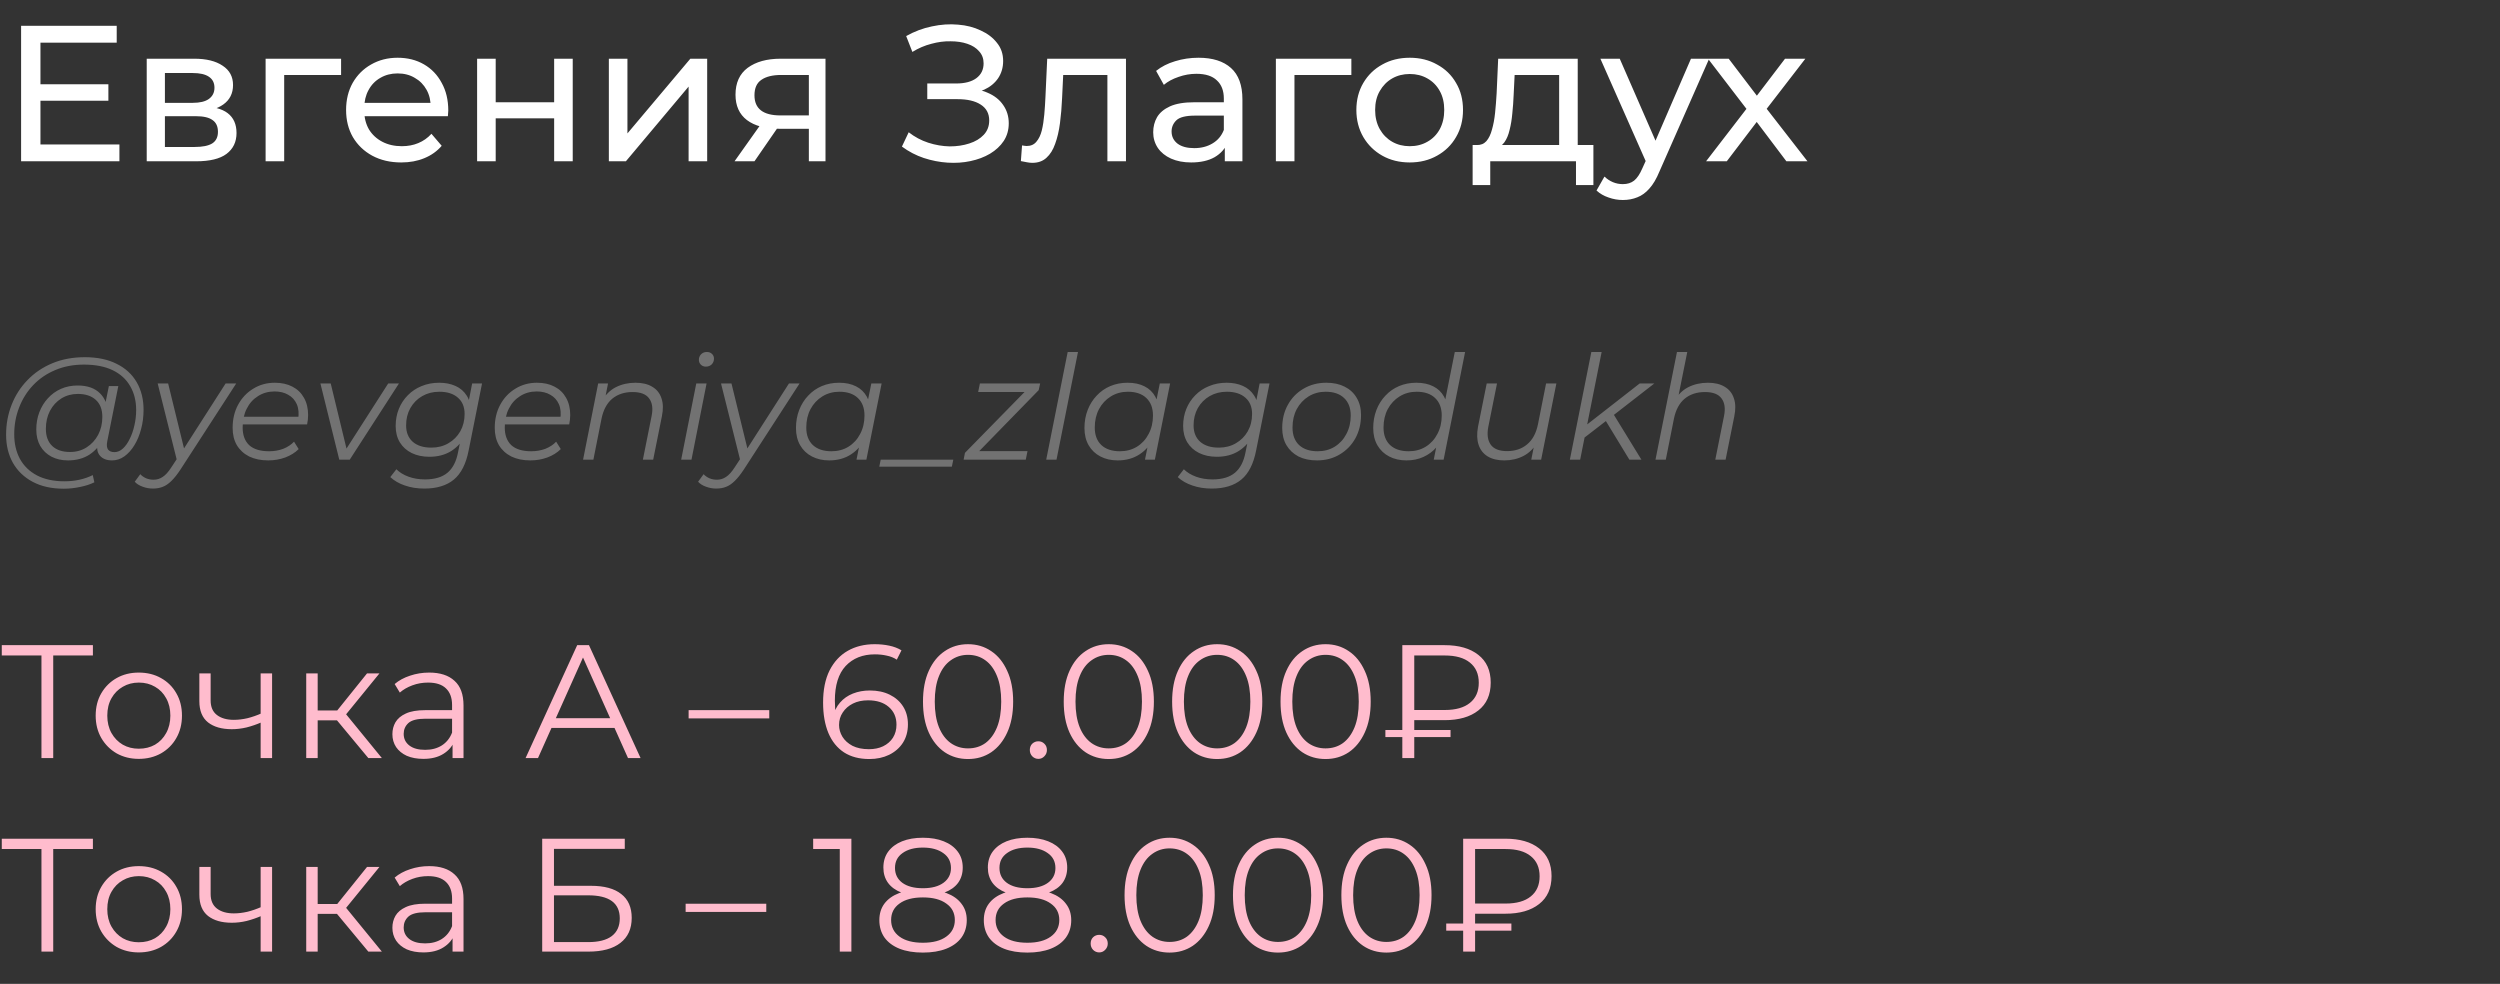
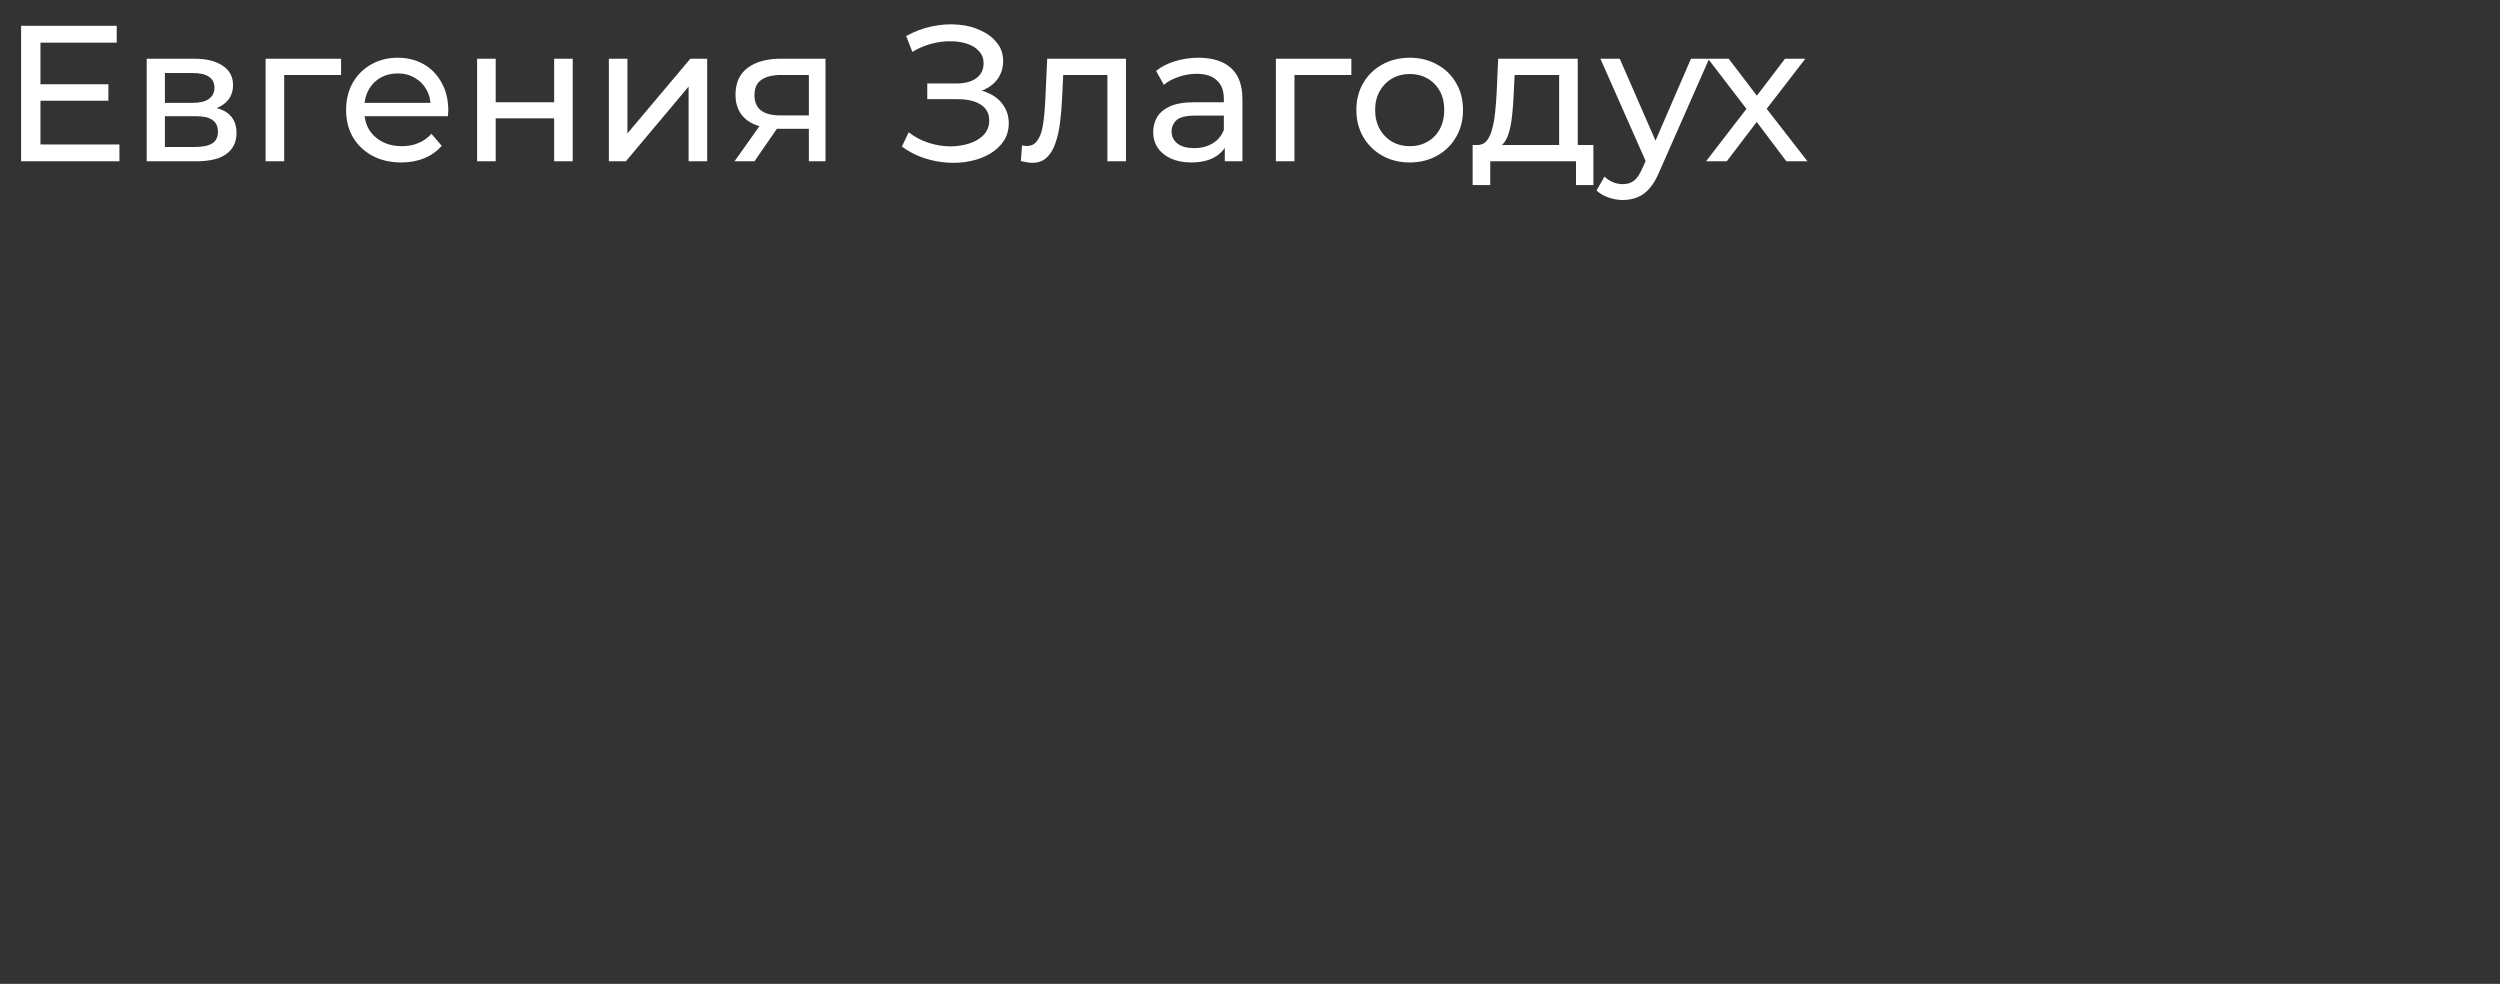
<svg xmlns="http://www.w3.org/2000/svg" width="310" height="122" viewBox="0 0 310 122" fill="none">
  <rect x="0" y="0" width="310" height="122" fill="#333333" stroke="none" />
  <path d="M4.8 10.448H13.44V12.488H4.8V10.448ZM5.016 17.912H14.808V20H2.616V3.2H14.472V5.288H5.016V17.912ZM18.193 20V7.28H24.097C25.585 7.28 26.753 7.568 27.601 8.144C28.465 8.704 28.897 9.504 28.897 10.544C28.897 11.584 28.489 12.392 27.673 12.968C26.873 13.528 25.809 13.808 24.481 13.808L24.841 13.184C26.361 13.184 27.489 13.464 28.225 14.024C28.961 14.584 29.329 15.408 29.329 16.496C29.329 17.6 28.913 18.464 28.081 19.088C27.265 19.696 26.009 20 24.313 20H18.193ZM20.449 18.224H24.145C25.105 18.224 25.825 18.08 26.305 17.792C26.785 17.488 27.025 17.008 27.025 16.352C27.025 15.68 26.801 15.192 26.353 14.888C25.921 14.568 25.233 14.408 24.289 14.408H20.449V18.224ZM20.449 12.752H23.905C24.785 12.752 25.449 12.592 25.897 12.272C26.361 11.936 26.593 11.472 26.593 10.88C26.593 10.272 26.361 9.816 25.897 9.512C25.449 9.208 24.785 9.056 23.905 9.056H20.449V12.752ZM32.935 20V7.28H42.295V9.296H34.687L35.239 8.768V20H32.935ZM49.755 20.144C48.395 20.144 47.195 19.864 46.155 19.304C45.131 18.744 44.331 17.976 43.755 17C43.195 16.024 42.915 14.904 42.915 13.64C42.915 12.376 43.187 11.256 43.731 10.28C44.291 9.304 45.051 8.544 46.011 8C46.987 7.44 48.083 7.16 49.299 7.16C50.531 7.16 51.619 7.432 52.563 7.976C53.507 8.52 54.243 9.288 54.771 10.28C55.315 11.256 55.587 12.4 55.587 13.712C55.587 13.808 55.579 13.92 55.563 14.048C55.563 14.176 55.555 14.296 55.539 14.408H44.715V12.752H54.339L53.403 13.328C53.419 12.512 53.251 11.784 52.899 11.144C52.547 10.504 52.059 10.008 51.435 9.656C50.827 9.288 50.115 9.104 49.299 9.104C48.499 9.104 47.787 9.288 47.163 9.656C46.539 10.008 46.051 10.512 45.699 11.168C45.347 11.808 45.171 12.544 45.171 13.376V13.76C45.171 14.608 45.363 15.368 45.747 16.04C46.147 16.696 46.699 17.208 47.403 17.576C48.107 17.944 48.915 18.128 49.827 18.128C50.579 18.128 51.259 18 51.867 17.744C52.491 17.488 53.035 17.104 53.499 16.592L54.771 18.08C54.195 18.752 53.475 19.264 52.611 19.616C51.763 19.968 50.811 20.144 49.755 20.144ZM59.162 20V7.28H61.466V12.68H68.714V7.28H71.018V20H68.714V14.672H61.466V20H59.162ZM75.498 20V7.28H77.802V16.544L85.602 7.28H87.69V20H85.386V10.736L77.61 20H75.498ZM100.298 20V15.536L100.658 15.968H96.602C94.906 15.968 93.578 15.608 92.618 14.888C91.674 14.168 91.202 13.12 91.202 11.744C91.202 10.272 91.706 9.16 92.714 8.408C93.738 7.656 95.098 7.28 96.794 7.28H102.362V20H100.298ZM91.082 20L94.538 15.128H96.914L93.554 20H91.082ZM100.298 14.816V8.648L100.658 9.296H96.866C95.81 9.296 94.994 9.496 94.418 9.896C93.842 10.28 93.554 10.92 93.554 11.816C93.554 13.48 94.626 14.312 96.77 14.312H100.658L100.298 14.816ZM111.838 18.176L112.678 16.4C113.414 16.976 114.222 17.408 115.102 17.696C115.998 17.984 116.886 18.136 117.766 18.152C118.646 18.152 119.454 18.032 120.19 17.792C120.942 17.552 121.542 17.192 121.99 16.712C122.438 16.232 122.662 15.64 122.662 14.936C122.662 14.072 122.31 13.416 121.606 12.968C120.918 12.52 119.958 12.296 118.726 12.296H114.982V10.352H118.558C119.63 10.352 120.462 10.136 121.054 9.704C121.662 9.256 121.966 8.64 121.966 7.856C121.966 7.264 121.782 6.768 121.414 6.368C121.062 5.952 120.574 5.64 119.95 5.432C119.342 5.224 118.646 5.12 117.862 5.12C117.094 5.104 116.302 5.208 115.486 5.432C114.67 5.64 113.886 5.976 113.134 6.44L112.366 4.472C113.39 3.896 114.454 3.496 115.558 3.272C116.678 3.032 117.758 2.96 118.798 3.056C119.838 3.136 120.774 3.376 121.606 3.776C122.454 4.16 123.126 4.672 123.622 5.312C124.134 5.936 124.39 6.688 124.39 7.568C124.39 8.368 124.182 9.08 123.766 9.704C123.35 10.312 122.774 10.784 122.038 11.12C121.302 11.44 120.446 11.6 119.47 11.6L119.566 10.952C120.686 10.952 121.654 11.136 122.47 11.504C123.302 11.856 123.942 12.36 124.39 13.016C124.854 13.672 125.086 14.432 125.086 15.296C125.086 16.112 124.878 16.84 124.462 17.48C124.046 18.104 123.478 18.632 122.758 19.064C122.054 19.48 121.246 19.784 120.334 19.976C119.438 20.168 118.494 20.232 117.502 20.168C116.51 20.104 115.526 19.912 114.55 19.592C113.59 19.272 112.686 18.8 111.838 18.176ZM126.589 19.976L126.733 18.032C126.845 18.048 126.949 18.064 127.045 18.08C127.141 18.096 127.229 18.104 127.309 18.104C127.821 18.104 128.221 17.928 128.509 17.576C128.813 17.224 129.037 16.76 129.181 16.184C129.325 15.592 129.429 14.928 129.493 14.192C129.557 13.456 129.605 12.72 129.637 11.984L129.853 7.28H139.621V20H137.317V8.624L137.869 9.296H131.341L131.869 8.6L131.701 12.128C131.653 13.248 131.565 14.296 131.437 15.272C131.309 16.248 131.109 17.104 130.837 17.84C130.581 18.576 130.221 19.152 129.757 19.568C129.309 19.984 128.725 20.192 128.005 20.192C127.797 20.192 127.573 20.168 127.333 20.12C127.109 20.088 126.861 20.04 126.589 19.976ZM151.876 20V17.312L151.756 16.808V12.224C151.756 11.248 151.468 10.496 150.892 9.968C150.332 9.424 149.484 9.152 148.348 9.152C147.596 9.152 146.86 9.28 146.14 9.536C145.42 9.776 144.812 10.104 144.316 10.52L143.356 8.792C144.012 8.264 144.796 7.864 145.708 7.592C146.636 7.304 147.604 7.16 148.612 7.16C150.356 7.16 151.7 7.584 152.644 8.432C153.588 9.28 154.06 10.576 154.06 12.32V20H151.876ZM147.7 20.144C146.756 20.144 145.924 19.984 145.204 19.664C144.5 19.344 143.956 18.904 143.572 18.344C143.188 17.768 142.996 17.12 142.996 16.4C142.996 15.712 143.156 15.088 143.476 14.528C143.812 13.968 144.348 13.52 145.084 13.184C145.836 12.848 146.844 12.68 148.108 12.68H152.14V14.336H148.204C147.052 14.336 146.276 14.528 145.876 14.912C145.476 15.296 145.276 15.76 145.276 16.304C145.276 16.928 145.524 17.432 146.02 17.816C146.516 18.184 147.204 18.368 148.084 18.368C148.948 18.368 149.7 18.176 150.34 17.792C150.996 17.408 151.468 16.848 151.756 16.112L152.212 17.696C151.908 18.448 151.372 19.048 150.604 19.496C149.836 19.928 148.868 20.144 147.7 20.144ZM158.209 20V7.28H167.569V9.296H159.961L160.513 8.768V20H158.209ZM174.813 20.144C173.533 20.144 172.397 19.864 171.405 19.304C170.413 18.744 169.629 17.976 169.053 17C168.477 16.008 168.189 14.888 168.189 13.64C168.189 12.376 168.477 11.256 169.053 10.28C169.629 9.304 170.413 8.544 171.405 8C172.397 7.44 173.533 7.16 174.813 7.16C176.077 7.16 177.205 7.44 178.197 8C179.205 8.544 179.989 9.304 180.549 10.28C181.125 11.24 181.413 12.36 181.413 13.64C181.413 14.904 181.125 16.024 180.549 17C179.989 17.976 179.205 18.744 178.197 19.304C177.205 19.864 176.077 20.144 174.813 20.144ZM174.813 18.128C175.629 18.128 176.357 17.944 176.997 17.576C177.653 17.208 178.165 16.688 178.533 16.016C178.901 15.328 179.085 14.536 179.085 13.64C179.085 12.728 178.901 11.944 178.533 11.288C178.165 10.616 177.653 10.096 176.997 9.728C176.357 9.36 175.629 9.176 174.813 9.176C173.997 9.176 173.269 9.36 172.629 9.728C171.989 10.096 171.477 10.616 171.093 11.288C170.709 11.944 170.517 12.728 170.517 13.64C170.517 14.536 170.709 15.328 171.093 16.016C171.477 16.688 171.989 17.208 172.629 17.576C173.269 17.944 173.997 18.128 174.813 18.128ZM193.334 18.92V9.296H187.814L187.694 11.744C187.662 12.544 187.606 13.32 187.526 14.072C187.462 14.808 187.35 15.488 187.19 16.112C187.046 16.736 186.83 17.248 186.542 17.648C186.254 18.048 185.87 18.296 185.39 18.392L183.11 17.984C183.606 18 184.006 17.84 184.31 17.504C184.614 17.152 184.846 16.672 185.006 16.064C185.182 15.456 185.31 14.768 185.39 14C185.47 13.216 185.534 12.408 185.582 11.576L185.774 7.28H195.638V18.92H193.334ZM182.606 22.952V17.984H197.582V22.952H195.422V20H184.79V22.952H182.606ZM201.232 24.8C200.624 24.8 200.032 24.696 199.456 24.488C198.88 24.296 198.384 24.008 197.968 23.624L198.952 21.896C199.272 22.2 199.624 22.432 200.008 22.592C200.392 22.752 200.8 22.832 201.232 22.832C201.792 22.832 202.256 22.688 202.624 22.4C202.992 22.112 203.336 21.6 203.656 20.864L204.448 19.112L204.688 18.824L209.68 7.28H211.936L205.768 21.272C205.4 22.168 204.984 22.872 204.52 23.384C204.072 23.896 203.576 24.256 203.032 24.464C202.488 24.688 201.888 24.8 201.232 24.8ZM204.256 20.408L198.448 7.28H200.848L205.792 18.608L204.256 20.408ZM211.552 20L217.024 12.896L217 14.072L211.792 7.28H214.36L218.344 12.512H217.36L221.344 7.28H223.864L218.584 14.12L218.608 12.896L224.128 20H221.512L217.312 14.432L218.248 14.576L214.12 20H211.552Z" fill="white" />
-   <path d="M7.902 60.6C6.414 60.6 5.136 60.318 4.068 59.754C3 59.19 2.178 58.404 1.602 57.396C1.038 56.388 0.756 55.224 0.756 53.904C0.756 52.596 0.984 51.36 1.44 50.196C1.896 49.032 2.55 48.012 3.402 47.136C4.254 46.248 5.28 45.552 6.48 45.048C7.68 44.544 9.024 44.292 10.512 44.292C12.072 44.292 13.392 44.568 14.472 45.12C15.564 45.66 16.392 46.422 16.956 47.406C17.52 48.378 17.802 49.518 17.802 50.826C17.802 51.654 17.7 52.446 17.496 53.202C17.304 53.946 17.028 54.612 16.668 55.2C16.32 55.776 15.906 56.238 15.426 56.586C14.958 56.922 14.448 57.09 13.896 57.09C13.236 57.09 12.738 56.898 12.402 56.514C12.066 56.13 11.97 55.614 12.114 54.966L12.384 53.67L12.816 52.518L12.942 50.628L13.5 47.874H14.67L13.302 54.714C13.206 55.194 13.242 55.542 13.41 55.758C13.578 55.962 13.836 56.064 14.184 56.064C14.568 56.064 14.922 55.914 15.246 55.614C15.57 55.314 15.852 54.912 16.092 54.408C16.344 53.904 16.536 53.346 16.668 52.734C16.812 52.122 16.884 51.492 16.884 50.844C16.884 49.716 16.638 48.732 16.146 47.892C15.666 47.04 14.946 46.38 13.986 45.912C13.026 45.444 11.832 45.21 10.404 45.21C9.096 45.21 7.908 45.438 6.84 45.894C5.784 46.338 4.878 46.956 4.122 47.748C3.366 48.54 2.784 49.464 2.376 50.52C1.968 51.564 1.764 52.674 1.764 53.85C1.764 55.002 1.998 56.016 2.466 56.892C2.946 57.768 3.648 58.452 4.572 58.944C5.508 59.436 6.648 59.682 7.992 59.682C8.64 59.682 9.264 59.616 9.864 59.484C10.464 59.352 11.01 59.16 11.502 58.908L11.7 59.808C11.184 60.06 10.59 60.252 9.918 60.384C9.258 60.528 8.586 60.6 7.902 60.6ZM8.424 57.09C7.656 57.09 6.972 56.934 6.372 56.622C5.784 56.31 5.322 55.866 4.986 55.29C4.662 54.714 4.5 54.036 4.5 53.256C4.5 52.488 4.626 51.774 4.878 51.114C5.13 50.454 5.484 49.878 5.94 49.386C6.396 48.882 6.936 48.492 7.56 48.216C8.184 47.94 8.874 47.802 9.63 47.802C10.842 47.802 11.772 48.132 12.42 48.792C13.068 49.44 13.398 50.364 13.41 51.564C13.422 52.584 13.23 53.514 12.834 54.354C12.438 55.182 11.868 55.848 11.124 56.352C10.38 56.844 9.48 57.09 8.424 57.09ZM8.676 56.046C9.456 56.046 10.146 55.854 10.746 55.47C11.346 55.086 11.82 54.57 12.168 53.922C12.516 53.262 12.69 52.518 12.69 51.69C12.69 50.778 12.42 50.076 11.88 49.584C11.34 49.092 10.596 48.846 9.648 48.846C8.892 48.846 8.214 49.032 7.614 49.404C7.014 49.776 6.54 50.292 6.192 50.952C5.856 51.6 5.688 52.344 5.688 53.184C5.688 54.096 5.952 54.804 6.48 55.308C7.008 55.8 7.74 56.046 8.676 56.046ZM18.958 60.582C18.514 60.582 18.088 60.504 17.68 60.348C17.272 60.204 16.948 60 16.708 59.736L17.392 58.8C17.596 59.016 17.836 59.184 18.112 59.304C18.388 59.424 18.7 59.484 19.048 59.484C19.456 59.484 19.828 59.37 20.164 59.142C20.512 58.926 20.872 58.53 21.244 57.954L22.198 56.496L22.36 56.316L27.976 47.55H29.29L22.378 58.224C21.982 58.824 21.61 59.292 21.262 59.628C20.914 59.976 20.554 60.222 20.182 60.366C19.822 60.51 19.414 60.582 18.958 60.582ZM21.982 57.27L19.552 47.55H20.848L22.972 56.226L21.982 57.27ZM33.256 57.09C32.356 57.09 31.57 56.928 30.898 56.604C30.238 56.268 29.728 55.8 29.368 55.2C29.02 54.6 28.846 53.886 28.846 53.058C28.846 51.978 29.074 51.018 29.53 50.178C29.986 49.338 30.61 48.678 31.402 48.198C32.194 47.706 33.088 47.46 34.084 47.46C34.924 47.46 35.65 47.622 36.262 47.946C36.874 48.258 37.348 48.714 37.684 49.314C38.032 49.914 38.206 50.634 38.206 51.474C38.206 51.666 38.194 51.864 38.17 52.068C38.146 52.26 38.116 52.446 38.08 52.626H29.782L29.944 51.672H37.486L36.964 52.032C37.084 51.276 37.03 50.64 36.802 50.124C36.574 49.608 36.22 49.218 35.74 48.954C35.272 48.678 34.708 48.54 34.048 48.54C33.28 48.54 32.596 48.732 31.996 49.116C31.396 49.488 30.928 50.01 30.592 50.682C30.256 51.342 30.088 52.116 30.088 53.004C30.088 53.952 30.358 54.684 30.898 55.2C31.45 55.704 32.272 55.956 33.364 55.956C34 55.956 34.588 55.854 35.128 55.65C35.668 55.434 36.112 55.14 36.46 54.768L37.036 55.686C36.592 56.13 36.034 56.478 35.362 56.73C34.702 56.97 34 57.09 33.256 57.09ZM42.071 57L39.731 47.55H41.009L43.133 56.316H42.521L48.137 47.55H49.469L43.367 57H42.071ZM52.608 60.582C51.731 60.582 50.934 60.456 50.214 60.204C49.493 59.964 48.888 59.616 48.395 59.16L49.151 58.188C49.535 58.572 50.033 58.878 50.645 59.106C51.27 59.334 51.953 59.448 52.697 59.448C53.898 59.448 54.828 59.172 55.487 58.62C56.148 58.068 56.586 57.216 56.801 56.064L57.306 53.58L57.791 52.032L57.989 50.412L58.547 47.55H59.772L58.115 55.848C57.791 57.516 57.179 58.722 56.279 59.466C55.38 60.21 54.156 60.582 52.608 60.582ZM53.237 56.64C52.41 56.64 51.678 56.484 51.041 56.172C50.417 55.86 49.931 55.422 49.584 54.858C49.236 54.282 49.062 53.604 49.062 52.824C49.062 52.056 49.194 51.348 49.458 50.7C49.721 50.052 50.093 49.488 50.574 49.008C51.053 48.516 51.623 48.138 52.283 47.874C52.944 47.598 53.669 47.46 54.462 47.46C55.218 47.46 55.889 47.592 56.477 47.856C57.066 48.12 57.528 48.516 57.864 49.044C58.212 49.572 58.386 50.244 58.386 51.06C58.398 52.092 58.194 53.034 57.773 53.886C57.353 54.726 56.76 55.398 55.992 55.902C55.224 56.394 54.306 56.64 53.237 56.64ZM53.489 55.506C54.282 55.506 54.983 55.326 55.596 54.966C56.219 54.606 56.712 54.114 57.072 53.49C57.431 52.854 57.611 52.134 57.611 51.33C57.611 50.466 57.336 49.794 56.783 49.314C56.231 48.822 55.464 48.576 54.48 48.576C53.688 48.576 52.98 48.756 52.355 49.116C51.731 49.476 51.239 49.974 50.88 50.61C50.532 51.234 50.358 51.948 50.358 52.752C50.358 53.616 50.633 54.294 51.185 54.786C51.737 55.266 52.505 55.506 53.489 55.506ZM65.758 57.09C64.858 57.09 64.072 56.928 63.4 56.604C62.74 56.268 62.23 55.8 61.87 55.2C61.522 54.6 61.348 53.886 61.348 53.058C61.348 51.978 61.576 51.018 62.032 50.178C62.488 49.338 63.112 48.678 63.904 48.198C64.696 47.706 65.59 47.46 66.586 47.46C67.426 47.46 68.152 47.622 68.764 47.946C69.376 48.258 69.85 48.714 70.186 49.314C70.534 49.914 70.708 50.634 70.708 51.474C70.708 51.666 70.696 51.864 70.672 52.068C70.648 52.26 70.618 52.446 70.582 52.626H62.284L62.446 51.672H69.988L69.466 52.032C69.586 51.276 69.532 50.64 69.304 50.124C69.076 49.608 68.722 49.218 68.242 48.954C67.774 48.678 67.21 48.54 66.55 48.54C65.782 48.54 65.098 48.732 64.498 49.116C63.898 49.488 63.43 50.01 63.094 50.682C62.758 51.342 62.59 52.116 62.59 53.004C62.59 53.952 62.86 54.684 63.4 55.2C63.952 55.704 64.774 55.956 65.866 55.956C66.502 55.956 67.09 55.854 67.63 55.65C68.17 55.434 68.614 55.14 68.962 54.768L69.538 55.686C69.094 56.13 68.536 56.478 67.864 56.73C67.204 56.97 66.502 57.09 65.758 57.09ZM78.799 47.46C79.651 47.46 80.347 47.628 80.887 47.964C81.439 48.288 81.817 48.762 82.021 49.386C82.237 50.01 82.255 50.754 82.075 51.618L80.995 57H79.717L80.797 51.6C80.989 50.664 80.887 49.932 80.491 49.404C80.107 48.876 79.423 48.612 78.439 48.612C77.431 48.612 76.591 48.888 75.919 49.44C75.259 49.992 74.815 50.82 74.587 51.924L73.579 57H72.301L74.173 47.55H75.397L74.857 50.268L74.587 49.8C75.043 48.984 75.631 48.39 76.351 48.018C77.083 47.646 77.899 47.46 78.799 47.46ZM84.465 57L86.337 47.55H87.615L85.743 57H84.465ZM87.525 45.462C87.273 45.462 87.063 45.378 86.895 45.21C86.739 45.042 86.661 44.844 86.661 44.616C86.661 44.352 86.751 44.124 86.931 43.932C87.123 43.74 87.363 43.644 87.651 43.644C87.903 43.644 88.113 43.722 88.281 43.878C88.449 44.034 88.533 44.232 88.533 44.472C88.533 44.76 88.437 45 88.245 45.192C88.053 45.372 87.813 45.462 87.525 45.462ZM88.813 60.582C88.369 60.582 87.943 60.504 87.535 60.348C87.127 60.204 86.803 60 86.563 59.736L87.247 58.8C87.451 59.016 87.691 59.184 87.967 59.304C88.243 59.424 88.555 59.484 88.903 59.484C89.311 59.484 89.683 59.37 90.019 59.142C90.367 58.926 90.727 58.53 91.099 57.954L92.053 56.496L92.215 56.316L97.831 47.55H99.145L92.233 58.224C91.837 58.824 91.465 59.292 91.117 59.628C90.769 59.976 90.409 60.222 90.037 60.366C89.677 60.51 89.269 60.582 88.813 60.582ZM91.837 57.27L89.407 47.55H90.703L92.827 56.226L91.837 57.27ZM102.823 57.09C102.019 57.09 101.305 56.928 100.681 56.604C100.057 56.28 99.571 55.818 99.223 55.218C98.875 54.618 98.701 53.904 98.701 53.076C98.701 52.272 98.833 51.528 99.097 50.844C99.361 50.16 99.733 49.566 100.213 49.062C100.693 48.546 101.257 48.15 101.905 47.874C102.565 47.598 103.279 47.46 104.047 47.46C104.875 47.46 105.577 47.61 106.153 47.91C106.729 48.198 107.173 48.624 107.485 49.188C107.797 49.74 107.953 50.412 107.953 51.204C107.953 52.344 107.743 53.358 107.323 54.246C106.903 55.134 106.309 55.83 105.541 56.334C104.773 56.838 103.867 57.09 102.823 57.09ZM103.093 55.956C103.885 55.956 104.587 55.77 105.199 55.398C105.823 55.014 106.309 54.486 106.657 53.814C107.017 53.142 107.197 52.38 107.197 51.528C107.197 50.592 106.921 49.866 106.369 49.35C105.829 48.834 105.067 48.576 104.083 48.576C103.303 48.576 102.601 48.768 101.977 49.152C101.353 49.536 100.861 50.064 100.501 50.736C100.153 51.396 99.979 52.158 99.979 53.022C99.979 53.946 100.249 54.666 100.789 55.182C101.341 55.698 102.109 55.956 103.093 55.956ZM106.207 57L106.747 54.282L107.287 52.374L107.467 50.394L108.043 47.55H109.321L107.431 57H106.207ZM109.029 57.864L109.209 57H118.209L118.029 57.864H109.029ZM119.491 57L119.653 56.154L127.465 48.18L127.753 48.612H121.291L121.507 47.55H128.977L128.797 48.378L121.003 56.37L120.661 55.938H127.411L127.195 57H119.491ZM129.729 57L132.393 43.644H133.671L131.007 57H129.729ZM138.595 57.09C137.791 57.09 137.077 56.928 136.453 56.604C135.829 56.28 135.343 55.818 134.995 55.218C134.647 54.618 134.473 53.904 134.473 53.076C134.473 52.272 134.605 51.528 134.869 50.844C135.133 50.16 135.505 49.566 135.985 49.062C136.465 48.546 137.029 48.15 137.677 47.874C138.337 47.598 139.051 47.46 139.819 47.46C140.647 47.46 141.349 47.61 141.925 47.91C142.501 48.198 142.945 48.624 143.257 49.188C143.569 49.74 143.725 50.412 143.725 51.204C143.725 52.344 143.515 53.358 143.095 54.246C142.675 55.134 142.081 55.83 141.313 56.334C140.545 56.838 139.639 57.09 138.595 57.09ZM138.865 55.956C139.657 55.956 140.359 55.77 140.971 55.398C141.595 55.014 142.081 54.486 142.429 53.814C142.789 53.142 142.969 52.38 142.969 51.528C142.969 50.592 142.693 49.866 142.141 49.35C141.601 48.834 140.839 48.576 139.855 48.576C139.075 48.576 138.373 48.768 137.749 49.152C137.125 49.536 136.633 50.064 136.273 50.736C135.925 51.396 135.751 52.158 135.751 53.022C135.751 53.946 136.021 54.666 136.561 55.182C137.113 55.698 137.881 55.956 138.865 55.956ZM141.979 57L142.519 54.282L143.059 52.374L143.239 50.394L143.815 47.55H145.093L143.203 57H141.979ZM150.254 60.582C149.378 60.582 148.58 60.456 147.86 60.204C147.14 59.964 146.534 59.616 146.042 59.16L146.798 58.188C147.182 58.572 147.68 58.878 148.292 59.106C148.916 59.334 149.6 59.448 150.344 59.448C151.544 59.448 152.474 59.172 153.134 58.62C153.794 58.068 154.232 57.216 154.448 56.064L154.952 53.58L155.438 52.032L155.636 50.412L156.194 47.55H157.418L155.762 55.848C155.438 57.516 154.826 58.722 153.926 59.466C153.026 60.21 151.802 60.582 150.254 60.582ZM150.884 56.64C150.056 56.64 149.324 56.484 148.688 56.172C148.064 55.86 147.578 55.422 147.23 54.858C146.882 54.282 146.708 53.604 146.708 52.824C146.708 52.056 146.84 51.348 147.104 50.7C147.368 50.052 147.74 49.488 148.22 49.008C148.7 48.516 149.27 48.138 149.93 47.874C150.59 47.598 151.316 47.46 152.108 47.46C152.864 47.46 153.536 47.592 154.124 47.856C154.712 48.12 155.174 48.516 155.51 49.044C155.858 49.572 156.032 50.244 156.032 51.06C156.044 52.092 155.84 53.034 155.42 53.886C155 54.726 154.406 55.398 153.638 55.902C152.87 56.394 151.952 56.64 150.884 56.64ZM151.136 55.506C151.928 55.506 152.63 55.326 153.242 54.966C153.866 54.606 154.358 54.114 154.718 53.49C155.078 52.854 155.258 52.134 155.258 51.33C155.258 50.466 154.982 49.794 154.43 49.314C153.878 48.822 153.11 48.576 152.126 48.576C151.334 48.576 150.626 48.756 150.002 49.116C149.378 49.476 148.886 49.974 148.526 50.61C148.178 51.234 148.004 51.948 148.004 52.752C148.004 53.616 148.28 54.294 148.832 54.786C149.384 55.266 150.152 55.506 151.136 55.506ZM163.296 57.09C162.42 57.09 161.658 56.928 161.01 56.604C160.374 56.268 159.876 55.8 159.516 55.2C159.168 54.6 158.994 53.892 158.994 53.076C158.994 51.996 159.228 51.036 159.696 50.196C160.164 49.344 160.812 48.678 161.64 48.198C162.468 47.706 163.41 47.46 164.466 47.46C165.342 47.46 166.098 47.622 166.734 47.946C167.382 48.27 167.88 48.732 168.228 49.332C168.588 49.932 168.768 50.64 168.768 51.456C168.768 52.536 168.534 53.502 168.066 54.354C167.598 55.194 166.95 55.86 166.122 56.352C165.306 56.844 164.364 57.09 163.296 57.09ZM163.386 55.956C164.178 55.956 164.88 55.77 165.492 55.398C166.116 55.014 166.602 54.486 166.95 53.814C167.31 53.142 167.49 52.38 167.49 51.528C167.49 50.592 167.214 49.866 166.662 49.35C166.122 48.834 165.36 48.576 164.376 48.576C163.596 48.576 162.894 48.768 162.27 49.152C161.646 49.536 161.154 50.064 160.794 50.736C160.446 51.396 160.272 52.158 160.272 53.022C160.272 53.946 160.542 54.666 161.082 55.182C161.634 55.698 162.402 55.956 163.386 55.956ZM174.401 57.09C173.597 57.09 172.883 56.928 172.259 56.604C171.635 56.28 171.149 55.818 170.801 55.218C170.453 54.618 170.279 53.904 170.279 53.076C170.279 52.272 170.411 51.528 170.675 50.844C170.939 50.16 171.311 49.566 171.791 49.062C172.271 48.546 172.835 48.15 173.483 47.874C174.143 47.598 174.857 47.46 175.625 47.46C176.453 47.46 177.155 47.61 177.731 47.91C178.307 48.198 178.751 48.624 179.063 49.188C179.375 49.74 179.531 50.412 179.531 51.204C179.531 52.056 179.411 52.842 179.171 53.562C178.943 54.282 178.601 54.906 178.145 55.434C177.689 55.962 177.143 56.37 176.507 56.658C175.883 56.946 175.181 57.09 174.401 57.09ZM174.671 55.956C175.463 55.956 176.165 55.77 176.777 55.398C177.401 55.014 177.887 54.486 178.235 53.814C178.595 53.142 178.775 52.38 178.775 51.528C178.775 50.592 178.499 49.866 177.947 49.35C177.407 48.834 176.645 48.576 175.661 48.576C174.881 48.576 174.179 48.768 173.555 49.152C172.931 49.536 172.439 50.064 172.079 50.736C171.731 51.396 171.557 52.158 171.557 53.022C171.557 53.946 171.827 54.666 172.367 55.182C172.919 55.698 173.687 55.956 174.671 55.956ZM177.785 57L178.325 54.282L178.865 52.374L179.045 50.394L180.395 43.644H181.673L179.009 57H177.785ZM186.529 57.09C185.701 57.09 185.011 56.922 184.459 56.586C183.919 56.25 183.547 55.77 183.343 55.146C183.139 54.522 183.115 53.784 183.271 52.932L184.351 47.55H185.629L184.549 52.932C184.369 53.868 184.471 54.606 184.855 55.146C185.239 55.674 185.911 55.938 186.871 55.938C187.867 55.938 188.695 55.662 189.355 55.11C190.027 54.558 190.477 53.73 190.705 52.626L191.713 47.55H192.991L191.101 57H189.877L190.417 54.282L190.687 54.732C190.243 55.548 189.655 56.148 188.923 56.532C188.203 56.904 187.405 57.09 186.529 57.09ZM196.192 54.48L196.444 52.914L203.32 47.55H205.138L199.972 51.564L199.27 52.104L196.192 54.48ZM194.662 57L197.326 43.644H198.604L195.94 57H194.662ZM202.042 57L199.054 52.086L199.936 51.132L203.536 57H202.042ZM211.778 47.46C212.63 47.46 213.326 47.628 213.866 47.964C214.418 48.288 214.796 48.762 215 49.386C215.216 50.01 215.234 50.754 215.054 51.618L213.974 57H212.696L213.776 51.6C213.968 50.664 213.866 49.932 213.47 49.404C213.086 48.876 212.402 48.612 211.418 48.612C210.41 48.612 209.57 48.888 208.898 49.44C208.238 49.992 207.794 50.82 207.566 51.924L206.558 57H205.28L207.944 43.644H209.222L207.89 50.268L207.566 49.8C208.022 48.984 208.61 48.39 209.33 48.018C210.062 47.646 210.878 47.46 211.778 47.46Z" fill="#727272" />
-   <path d="M5.14 94V80.88L5.54 81.28H0.22V80H11.52V81.28H6.22L6.6 80.88V94H5.14ZM17.204 94.1C16.191 94.1 15.277 93.873 14.464 93.42C13.664 92.953 13.031 92.32 12.564 91.52C12.097 90.707 11.864 89.78 11.864 88.74C11.864 87.687 12.097 86.76 12.564 85.96C13.031 85.16 13.664 84.533 14.464 84.08C15.264 83.627 16.177 83.4 17.204 83.4C18.244 83.4 19.164 83.627 19.964 84.08C20.777 84.533 21.411 85.16 21.864 85.96C22.331 86.76 22.564 87.687 22.564 88.74C22.564 89.78 22.331 90.707 21.864 91.52C21.411 92.32 20.777 92.953 19.964 93.42C19.151 93.873 18.231 94.1 17.204 94.1ZM17.204 92.84C17.964 92.84 18.637 92.673 19.224 92.34C19.811 91.993 20.271 91.513 20.604 90.9C20.951 90.273 21.124 89.553 21.124 88.74C21.124 87.913 20.951 87.193 20.604 86.58C20.271 85.967 19.811 85.493 19.224 85.16C18.637 84.813 17.971 84.64 17.224 84.64C16.477 84.64 15.811 84.813 15.224 85.16C14.637 85.493 14.171 85.967 13.824 86.58C13.477 87.193 13.304 87.913 13.304 88.74C13.304 89.553 13.477 90.273 13.824 90.9C14.171 91.513 14.637 91.993 15.224 92.34C15.811 92.673 16.471 92.84 17.204 92.84ZM32.439 89.56C31.826 89.827 31.206 90.04 30.579 90.2C29.966 90.347 29.352 90.42 28.739 90.42C27.499 90.42 26.519 90.14 25.799 89.58C25.079 89.007 24.719 88.127 24.719 86.94V83.5H26.119V86.86C26.119 87.66 26.379 88.26 26.899 88.66C27.419 89.06 28.119 89.26 28.999 89.26C29.532 89.26 30.092 89.193 30.679 89.06C31.266 88.913 31.859 88.707 32.459 88.44L32.439 89.56ZM32.319 94V83.5H33.739V94H32.319ZM45.672 94L41.352 88.8L42.532 88.1L47.352 94H45.672ZM37.972 94V83.5H39.392V94H37.972ZM38.952 89.32V88.1H42.332V89.32H38.952ZM42.652 88.9L41.332 88.7L45.512 83.5H47.052L42.652 88.9ZM56.117 94V91.68L56.057 91.3V87.42C56.057 86.527 55.804 85.84 55.297 85.36C54.804 84.88 54.064 84.64 53.077 84.64C52.397 84.64 51.751 84.753 51.137 84.98C50.524 85.207 50.004 85.507 49.577 85.88L48.937 84.82C49.471 84.367 50.111 84.02 50.857 83.78C51.604 83.527 52.391 83.4 53.217 83.4C54.577 83.4 55.624 83.74 56.357 84.42C57.104 85.087 57.477 86.107 57.477 87.48V94H56.117ZM52.497 94.1C51.711 94.1 51.024 93.973 50.437 93.72C49.864 93.453 49.424 93.093 49.117 92.64C48.811 92.173 48.657 91.64 48.657 91.04C48.657 90.493 48.784 90 49.037 89.56C49.304 89.107 49.731 88.747 50.317 88.48C50.917 88.2 51.717 88.06 52.717 88.06H56.337V89.12H52.757C51.744 89.12 51.037 89.3 50.637 89.66C50.251 90.02 50.057 90.467 50.057 91C50.057 91.6 50.291 92.08 50.757 92.44C51.224 92.8 51.877 92.98 52.717 92.98C53.517 92.98 54.204 92.8 54.777 92.44C55.364 92.067 55.791 91.533 56.057 90.84L56.377 91.82C56.111 92.513 55.644 93.067 54.977 93.48C54.324 93.893 53.497 94.1 52.497 94.1ZM65.172 94L71.572 80H73.032L79.432 94H77.872L71.992 80.86H72.592L66.712 94H65.172ZM67.692 90.26L68.132 89.06H76.272L76.712 90.26H67.692ZM85.389 89.08V88.06H95.389V89.08H85.389ZM107.803 94.12C106.563 94.12 105.517 93.847 104.663 93.3C103.81 92.74 103.163 91.94 102.723 90.9C102.283 89.847 102.063 88.587 102.063 87.12C102.063 85.533 102.33 84.207 102.863 83.14C103.41 82.06 104.163 81.247 105.123 80.7C106.083 80.153 107.197 79.88 108.463 79.88C109.09 79.88 109.69 79.94 110.263 80.06C110.837 80.18 111.343 80.373 111.783 80.64L111.203 81.8C110.843 81.56 110.43 81.393 109.963 81.3C109.497 81.193 109.003 81.14 108.483 81.14C106.977 81.14 105.77 81.62 104.863 82.58C103.97 83.54 103.523 84.973 103.523 86.88C103.523 87.173 103.537 87.54 103.563 87.98C103.603 88.407 103.683 88.833 103.803 89.26L103.303 88.88C103.45 88.187 103.737 87.6 104.163 87.12C104.59 86.627 105.123 86.253 105.763 86C106.403 85.747 107.103 85.62 107.863 85.62C108.797 85.62 109.617 85.793 110.323 86.14C111.03 86.487 111.583 86.973 111.983 87.6C112.383 88.227 112.583 88.967 112.583 89.82C112.583 90.687 112.377 91.447 111.963 92.1C111.55 92.74 110.977 93.24 110.243 93.6C109.523 93.947 108.71 94.12 107.803 94.12ZM107.743 92.9C108.41 92.9 108.997 92.78 109.503 92.54C110.023 92.287 110.43 91.933 110.723 91.48C111.017 91.013 111.163 90.473 111.163 89.86C111.163 88.94 110.843 88.207 110.203 87.66C109.577 87.113 108.723 86.84 107.643 86.84C106.923 86.84 106.297 86.973 105.763 87.24C105.23 87.507 104.81 87.873 104.503 88.34C104.197 88.793 104.043 89.313 104.043 89.9C104.043 90.407 104.183 90.893 104.463 91.36C104.743 91.813 105.157 92.187 105.703 92.48C106.263 92.76 106.943 92.9 107.743 92.9ZM120.031 94.12C118.951 94.12 117.991 93.84 117.151 93.28C116.311 92.707 115.651 91.893 115.171 90.84C114.691 89.773 114.451 88.493 114.451 87C114.451 85.507 114.691 84.233 115.171 83.18C115.651 82.113 116.311 81.3 117.151 80.74C117.991 80.167 118.951 79.88 120.031 79.88C121.111 79.88 122.071 80.167 122.911 80.74C123.751 81.3 124.411 82.113 124.891 83.18C125.384 84.233 125.631 85.507 125.631 87C125.631 88.493 125.384 89.773 124.891 90.84C124.411 91.893 123.751 92.707 122.911 93.28C122.071 93.84 121.111 94.12 120.031 94.12ZM120.031 92.8C120.858 92.8 121.578 92.58 122.191 92.14C122.804 91.687 123.284 91.033 123.631 90.18C123.978 89.313 124.151 88.253 124.151 87C124.151 85.747 123.978 84.693 123.631 83.84C123.284 82.973 122.804 82.32 122.191 81.88C121.578 81.427 120.858 81.2 120.031 81.2C119.231 81.2 118.518 81.427 117.891 81.88C117.264 82.32 116.778 82.973 116.431 83.84C116.084 84.693 115.911 85.747 115.911 87C115.911 88.253 116.084 89.313 116.431 90.18C116.778 91.033 117.264 91.687 117.891 92.14C118.518 92.58 119.231 92.8 120.031 92.8ZM128.758 94.1C128.465 94.1 128.212 93.993 127.998 93.78C127.798 93.567 127.698 93.307 127.698 93C127.698 92.68 127.798 92.42 127.998 92.22C128.212 92.02 128.465 91.92 128.758 91.92C129.052 91.92 129.298 92.02 129.498 92.22C129.712 92.42 129.818 92.68 129.818 93C129.818 93.307 129.712 93.567 129.498 93.78C129.298 93.993 129.052 94.1 128.758 94.1ZM137.482 94.12C136.402 94.12 135.442 93.84 134.602 93.28C133.762 92.707 133.102 91.893 132.622 90.84C132.142 89.773 131.902 88.493 131.902 87C131.902 85.507 132.142 84.233 132.622 83.18C133.102 82.113 133.762 81.3 134.602 80.74C135.442 80.167 136.402 79.88 137.482 79.88C138.562 79.88 139.522 80.167 140.362 80.74C141.202 81.3 141.862 82.113 142.342 83.18C142.835 84.233 143.082 85.507 143.082 87C143.082 88.493 142.835 89.773 142.342 90.84C141.862 91.893 141.202 92.707 140.362 93.28C139.522 93.84 138.562 94.12 137.482 94.12ZM137.482 92.8C138.308 92.8 139.028 92.58 139.642 92.14C140.255 91.687 140.735 91.033 141.082 90.18C141.428 89.313 141.602 88.253 141.602 87C141.602 85.747 141.428 84.693 141.082 83.84C140.735 82.973 140.255 82.32 139.642 81.88C139.028 81.427 138.308 81.2 137.482 81.2C136.682 81.2 135.968 81.427 135.342 81.88C134.715 82.32 134.228 82.973 133.882 83.84C133.535 84.693 133.362 85.747 133.362 87C133.362 88.253 133.535 89.313 133.882 90.18C134.228 91.033 134.715 91.687 135.342 92.14C135.968 92.58 136.682 92.8 137.482 92.8ZM150.924 94.12C149.844 94.12 148.884 93.84 148.044 93.28C147.204 92.707 146.544 91.893 146.064 90.84C145.584 89.773 145.344 88.493 145.344 87C145.344 85.507 145.584 84.233 146.064 83.18C146.544 82.113 147.204 81.3 148.044 80.74C148.884 80.167 149.844 79.88 150.924 79.88C152.004 79.88 152.964 80.167 153.804 80.74C154.644 81.3 155.304 82.113 155.784 83.18C156.277 84.233 156.524 85.507 156.524 87C156.524 88.493 156.277 89.773 155.784 90.84C155.304 91.893 154.644 92.707 153.804 93.28C152.964 93.84 152.004 94.12 150.924 94.12ZM150.924 92.8C151.751 92.8 152.471 92.58 153.084 92.14C153.697 91.687 154.177 91.033 154.524 90.18C154.871 89.313 155.044 88.253 155.044 87C155.044 85.747 154.871 84.693 154.524 83.84C154.177 82.973 153.697 82.32 153.084 81.88C152.471 81.427 151.751 81.2 150.924 81.2C150.124 81.2 149.411 81.427 148.784 81.88C148.157 82.32 147.671 82.973 147.324 83.84C146.977 84.693 146.804 85.747 146.804 87C146.804 88.253 146.977 89.313 147.324 90.18C147.671 91.033 148.157 91.687 148.784 92.14C149.411 92.58 150.124 92.8 150.924 92.8ZM164.366 94.12C163.286 94.12 162.326 93.84 161.486 93.28C160.646 92.707 159.986 91.893 159.506 90.84C159.026 89.773 158.786 88.493 158.786 87C158.786 85.507 159.026 84.233 159.506 83.18C159.986 82.113 160.646 81.3 161.486 80.74C162.326 80.167 163.286 79.88 164.366 79.88C165.446 79.88 166.406 80.167 167.246 80.74C168.086 81.3 168.746 82.113 169.226 83.18C169.719 84.233 169.966 85.507 169.966 87C169.966 88.493 169.719 89.773 169.226 90.84C168.746 91.893 168.086 92.707 167.246 93.28C166.406 93.84 165.446 94.12 164.366 94.12ZM164.366 92.8C165.193 92.8 165.913 92.58 166.526 92.14C167.139 91.687 167.619 91.033 167.966 90.18C168.313 89.313 168.486 88.253 168.486 87C168.486 85.747 168.313 84.693 167.966 83.84C167.619 82.973 167.139 82.32 166.526 81.88C165.913 81.427 165.193 81.2 164.366 81.2C163.566 81.2 162.853 81.427 162.226 81.88C161.599 82.32 161.113 82.973 160.766 83.84C160.419 84.693 160.246 85.747 160.246 87C160.246 88.253 160.419 89.313 160.766 90.18C161.113 91.033 161.599 91.687 162.226 92.14C162.853 92.58 163.566 92.8 164.366 92.8ZM173.888 94V80H179.128C180.902 80 182.295 80.4 183.308 81.2C184.335 82 184.848 83.147 184.848 84.64C184.848 86.147 184.335 87.3 183.308 88.1C182.295 88.9 180.902 89.3 179.128 89.3H174.708L175.368 88.6V94H173.888ZM175.368 88.72L174.708 88.04H179.148C180.508 88.04 181.548 87.747 182.268 87.16C183.002 86.573 183.368 85.74 183.368 84.66C183.368 83.58 183.002 82.747 182.268 82.16C181.548 81.573 180.508 81.28 179.148 81.28H174.708L175.368 80.58V88.72ZM171.788 91.4V90.52H179.868V91.4H171.788ZM5.14 118V104.88L5.54 105.28H0.22V104H11.52V105.28H6.22L6.6 104.88V118H5.14ZM17.204 118.1C16.191 118.1 15.277 117.873 14.464 117.42C13.664 116.953 13.031 116.32 12.564 115.52C12.097 114.707 11.864 113.78 11.864 112.74C11.864 111.687 12.097 110.76 12.564 109.96C13.031 109.16 13.664 108.533 14.464 108.08C15.264 107.627 16.177 107.4 17.204 107.4C18.244 107.4 19.164 107.627 19.964 108.08C20.777 108.533 21.411 109.16 21.864 109.96C22.331 110.76 22.564 111.687 22.564 112.74C22.564 113.78 22.331 114.707 21.864 115.52C21.411 116.32 20.777 116.953 19.964 117.42C19.151 117.873 18.231 118.1 17.204 118.1ZM17.204 116.84C17.964 116.84 18.637 116.673 19.224 116.34C19.811 115.993 20.271 115.513 20.604 114.9C20.951 114.273 21.124 113.553 21.124 112.74C21.124 111.913 20.951 111.193 20.604 110.58C20.271 109.967 19.811 109.493 19.224 109.16C18.637 108.813 17.971 108.64 17.224 108.64C16.477 108.64 15.811 108.813 15.224 109.16C14.637 109.493 14.171 109.967 13.824 110.58C13.477 111.193 13.304 111.913 13.304 112.74C13.304 113.553 13.477 114.273 13.824 114.9C14.171 115.513 14.637 115.993 15.224 116.34C15.811 116.673 16.471 116.84 17.204 116.84ZM32.439 113.56C31.826 113.827 31.206 114.04 30.579 114.2C29.966 114.347 29.352 114.42 28.739 114.42C27.499 114.42 26.519 114.14 25.799 113.58C25.079 113.007 24.719 112.127 24.719 110.94V107.5H26.119V110.86C26.119 111.66 26.379 112.26 26.899 112.66C27.419 113.06 28.119 113.26 28.999 113.26C29.532 113.26 30.092 113.193 30.679 113.06C31.266 112.913 31.859 112.707 32.459 112.44L32.439 113.56ZM32.319 118V107.5H33.739V118H32.319ZM45.672 118L41.352 112.8L42.532 112.1L47.352 118H45.672ZM37.972 118V107.5H39.392V118H37.972ZM38.952 113.32V112.1H42.332V113.32H38.952ZM42.652 112.9L41.332 112.7L45.512 107.5H47.052L42.652 112.9ZM56.117 118V115.68L56.057 115.3V111.42C56.057 110.527 55.804 109.84 55.297 109.36C54.804 108.88 54.064 108.64 53.077 108.64C52.397 108.64 51.751 108.753 51.137 108.98C50.524 109.207 50.004 109.507 49.577 109.88L48.937 108.82C49.471 108.367 50.111 108.02 50.857 107.78C51.604 107.527 52.391 107.4 53.217 107.4C54.577 107.4 55.624 107.74 56.357 108.42C57.104 109.087 57.477 110.107 57.477 111.48V118H56.117ZM52.497 118.1C51.711 118.1 51.024 117.973 50.437 117.72C49.864 117.453 49.424 117.093 49.117 116.64C48.811 116.173 48.657 115.64 48.657 115.04C48.657 114.493 48.784 114 49.037 113.56C49.304 113.107 49.731 112.747 50.317 112.48C50.917 112.2 51.717 112.06 52.717 112.06H56.337V113.12H52.757C51.744 113.12 51.037 113.3 50.637 113.66C50.251 114.02 50.057 114.467 50.057 115C50.057 115.6 50.291 116.08 50.757 116.44C51.224 116.8 51.877 116.98 52.717 116.98C53.517 116.98 54.204 116.8 54.777 116.44C55.364 116.067 55.791 115.533 56.057 114.84L56.377 115.82C56.111 116.513 55.644 117.067 54.977 117.48C54.324 117.893 53.497 118.1 52.497 118.1ZM67.232 118V104H77.472V105.26H68.692V109.84H73.272C74.925 109.84 76.178 110.18 77.032 110.86C77.898 111.527 78.332 112.513 78.332 113.82C78.332 115.167 77.865 116.2 76.932 116.92C76.012 117.64 74.685 118 72.952 118H67.232ZM68.692 116.82H72.932C74.225 116.82 75.198 116.573 75.852 116.08C76.519 115.573 76.852 114.84 76.852 113.88C76.852 111.973 75.545 111.02 72.932 111.02H68.692V116.82ZM85.018 113.08V112.06H95.018V113.08H85.018ZM104.132 118V104.6L104.772 105.28H100.832V104H105.572V118H104.132ZM114.439 118.12C113.319 118.12 112.352 117.96 111.539 117.64C110.739 117.32 110.119 116.86 109.679 116.26C109.252 115.647 109.039 114.927 109.039 114.1C109.039 113.3 109.246 112.62 109.659 112.06C110.086 111.487 110.699 111.047 111.499 110.74C112.312 110.433 113.292 110.28 114.439 110.28C115.572 110.28 116.546 110.433 117.359 110.74C118.172 111.047 118.792 111.487 119.219 112.06C119.659 112.62 119.879 113.3 119.879 114.1C119.879 114.927 119.659 115.647 119.219 116.26C118.779 116.86 118.152 117.32 117.339 117.64C116.526 117.96 115.559 118.12 114.439 118.12ZM114.439 116.9C115.679 116.9 116.646 116.647 117.339 116.14C118.046 115.633 118.399 114.947 118.399 114.08C118.399 113.213 118.046 112.533 117.339 112.04C116.646 111.533 115.679 111.28 114.439 111.28C113.199 111.28 112.232 111.533 111.539 112.04C110.846 112.533 110.499 113.213 110.499 114.08C110.499 114.947 110.846 115.633 111.539 116.14C112.232 116.647 113.199 116.9 114.439 116.9ZM114.439 111.1C113.399 111.1 112.512 110.96 111.779 110.68C111.059 110.4 110.506 110 110.119 109.48C109.732 108.947 109.539 108.313 109.539 107.58C109.539 106.807 109.739 106.147 110.139 105.6C110.552 105.04 111.126 104.613 111.859 104.32C112.592 104.027 113.452 103.88 114.439 103.88C115.426 103.88 116.286 104.027 117.019 104.32C117.766 104.613 118.346 105.04 118.759 105.6C119.172 106.147 119.379 106.807 119.379 107.58C119.379 108.313 119.186 108.947 118.799 109.48C118.412 110 117.846 110.4 117.099 110.68C116.366 110.96 115.479 111.1 114.439 111.1ZM114.439 110.14C115.532 110.14 116.386 109.913 116.999 109.46C117.612 109.007 117.919 108.4 117.919 107.64C117.919 106.84 117.599 106.22 116.959 105.78C116.332 105.327 115.492 105.1 114.439 105.1C113.386 105.1 112.546 105.327 111.919 105.78C111.292 106.22 110.979 106.833 110.979 107.62C110.979 108.393 111.279 109.007 111.879 109.46C112.492 109.913 113.346 110.14 114.439 110.14ZM127.393 118.12C126.273 118.12 125.306 117.96 124.493 117.64C123.693 117.32 123.073 116.86 122.633 116.26C122.206 115.647 121.993 114.927 121.993 114.1C121.993 113.3 122.199 112.62 122.613 112.06C123.039 111.487 123.653 111.047 124.453 110.74C125.266 110.433 126.246 110.28 127.393 110.28C128.526 110.28 129.499 110.433 130.313 110.74C131.126 111.047 131.746 111.487 132.173 112.06C132.613 112.62 132.833 113.3 132.833 114.1C132.833 114.927 132.613 115.647 132.173 116.26C131.733 116.86 131.106 117.32 130.293 117.64C129.479 117.96 128.513 118.12 127.393 118.12ZM127.393 116.9C128.633 116.9 129.599 116.647 130.293 116.14C130.999 115.633 131.353 114.947 131.353 114.08C131.353 113.213 130.999 112.533 130.293 112.04C129.599 111.533 128.633 111.28 127.393 111.28C126.153 111.28 125.186 111.533 124.493 112.04C123.799 112.533 123.453 113.213 123.453 114.08C123.453 114.947 123.799 115.633 124.493 116.14C125.186 116.647 126.153 116.9 127.393 116.9ZM127.393 111.1C126.353 111.1 125.466 110.96 124.733 110.68C124.013 110.4 123.459 110 123.073 109.48C122.686 108.947 122.493 108.313 122.493 107.58C122.493 106.807 122.693 106.147 123.093 105.6C123.506 105.04 124.079 104.613 124.813 104.32C125.546 104.027 126.406 103.88 127.393 103.88C128.379 103.88 129.239 104.027 129.973 104.32C130.719 104.613 131.299 105.04 131.713 105.6C132.126 106.147 132.333 106.807 132.333 107.58C132.333 108.313 132.139 108.947 131.753 109.48C131.366 110 130.799 110.4 130.053 110.68C129.319 110.96 128.433 111.1 127.393 111.1ZM127.393 110.14C128.486 110.14 129.339 109.913 129.953 109.46C130.566 109.007 130.873 108.4 130.873 107.64C130.873 106.84 130.553 106.22 129.913 105.78C129.286 105.327 128.446 105.1 127.393 105.1C126.339 105.1 125.499 105.327 124.873 105.78C124.246 106.22 123.933 106.833 123.933 107.62C123.933 108.393 124.233 109.007 124.833 109.46C125.446 109.913 126.299 110.14 127.393 110.14ZM136.302 118.1C136.009 118.1 135.755 117.993 135.542 117.78C135.342 117.567 135.242 117.307 135.242 117C135.242 116.68 135.342 116.42 135.542 116.22C135.755 116.02 136.009 115.92 136.302 115.92C136.595 115.92 136.842 116.02 137.042 116.22C137.255 116.42 137.362 116.68 137.362 117C137.362 117.307 137.255 117.567 137.042 117.78C136.842 117.993 136.595 118.1 136.302 118.1ZM145.025 118.12C143.945 118.12 142.985 117.84 142.145 117.28C141.305 116.707 140.645 115.893 140.165 114.84C139.685 113.773 139.445 112.493 139.445 111C139.445 109.507 139.685 108.233 140.165 107.18C140.645 106.113 141.305 105.3 142.145 104.74C142.985 104.167 143.945 103.88 145.025 103.88C146.105 103.88 147.065 104.167 147.905 104.74C148.745 105.3 149.405 106.113 149.885 107.18C150.379 108.233 150.625 109.507 150.625 111C150.625 112.493 150.379 113.773 149.885 114.84C149.405 115.893 148.745 116.707 147.905 117.28C147.065 117.84 146.105 118.12 145.025 118.12ZM145.025 116.8C145.852 116.8 146.572 116.58 147.185 116.14C147.799 115.687 148.279 115.033 148.625 114.18C148.972 113.313 149.145 112.253 149.145 111C149.145 109.747 148.972 108.693 148.625 107.84C148.279 106.973 147.799 106.32 147.185 105.88C146.572 105.427 145.852 105.2 145.025 105.2C144.225 105.2 143.512 105.427 142.885 105.88C142.259 106.32 141.772 106.973 141.425 107.84C141.079 108.693 140.905 109.747 140.905 111C140.905 112.253 141.079 113.313 141.425 114.18C141.772 115.033 142.259 115.687 142.885 116.14C143.512 116.58 144.225 116.8 145.025 116.8ZM158.468 118.12C157.388 118.12 156.428 117.84 155.588 117.28C154.748 116.707 154.088 115.893 153.608 114.84C153.128 113.773 152.888 112.493 152.888 111C152.888 109.507 153.128 108.233 153.608 107.18C154.088 106.113 154.748 105.3 155.588 104.74C156.428 104.167 157.388 103.88 158.468 103.88C159.548 103.88 160.508 104.167 161.348 104.74C162.188 105.3 162.848 106.113 163.328 107.18C163.821 108.233 164.068 109.507 164.068 111C164.068 112.493 163.821 113.773 163.328 114.84C162.848 115.893 162.188 116.707 161.348 117.28C160.508 117.84 159.548 118.12 158.468 118.12ZM158.468 116.8C159.294 116.8 160.014 116.58 160.628 116.14C161.241 115.687 161.721 115.033 162.068 114.18C162.414 113.313 162.588 112.253 162.588 111C162.588 109.747 162.414 108.693 162.068 107.84C161.721 106.973 161.241 106.32 160.628 105.88C160.014 105.427 159.294 105.2 158.468 105.2C157.668 105.2 156.954 105.427 156.328 105.88C155.701 106.32 155.214 106.973 154.868 107.84C154.521 108.693 154.348 109.747 154.348 111C154.348 112.253 154.521 113.313 154.868 114.18C155.214 115.033 155.701 115.687 156.328 116.14C156.954 116.58 157.668 116.8 158.468 116.8ZM171.91 118.12C170.83 118.12 169.87 117.84 169.03 117.28C168.19 116.707 167.53 115.893 167.05 114.84C166.57 113.773 166.33 112.493 166.33 111C166.33 109.507 166.57 108.233 167.05 107.18C167.53 106.113 168.19 105.3 169.03 104.74C169.87 104.167 170.83 103.88 171.91 103.88C172.99 103.88 173.95 104.167 174.79 104.74C175.63 105.3 176.29 106.113 176.77 107.18C177.263 108.233 177.51 109.507 177.51 111C177.51 112.493 177.263 113.773 176.77 114.84C176.29 115.893 175.63 116.707 174.79 117.28C173.95 117.84 172.99 118.12 171.91 118.12ZM171.91 116.8C172.737 116.8 173.457 116.58 174.07 116.14C174.683 115.687 175.163 115.033 175.51 114.18C175.857 113.313 176.03 112.253 176.03 111C176.03 109.747 175.857 108.693 175.51 107.84C175.163 106.973 174.683 106.32 174.07 105.88C173.457 105.427 172.737 105.2 171.91 105.2C171.11 105.2 170.397 105.427 169.77 105.88C169.143 106.32 168.657 106.973 168.31 107.84C167.963 108.693 167.79 109.747 167.79 111C167.79 112.253 167.963 113.313 168.31 114.18C168.657 115.033 169.143 115.687 169.77 116.14C170.397 116.58 171.11 116.8 171.91 116.8ZM181.432 118V104H186.672C188.445 104 189.839 104.4 190.852 105.2C191.879 106 192.392 107.147 192.392 108.64C192.392 110.147 191.879 111.3 190.852 112.1C189.839 112.9 188.445 113.3 186.672 113.3H182.252L182.912 112.6V118H181.432ZM182.912 112.72L182.252 112.04H186.692C188.052 112.04 189.092 111.747 189.812 111.16C190.545 110.573 190.912 109.74 190.912 108.66C190.912 107.58 190.545 106.747 189.812 106.16C189.092 105.573 188.052 105.28 186.692 105.28H182.252L182.912 104.58V112.72ZM179.332 115.4V114.52H187.412V115.4H179.332Z" fill="#FFBCCD" />
</svg>